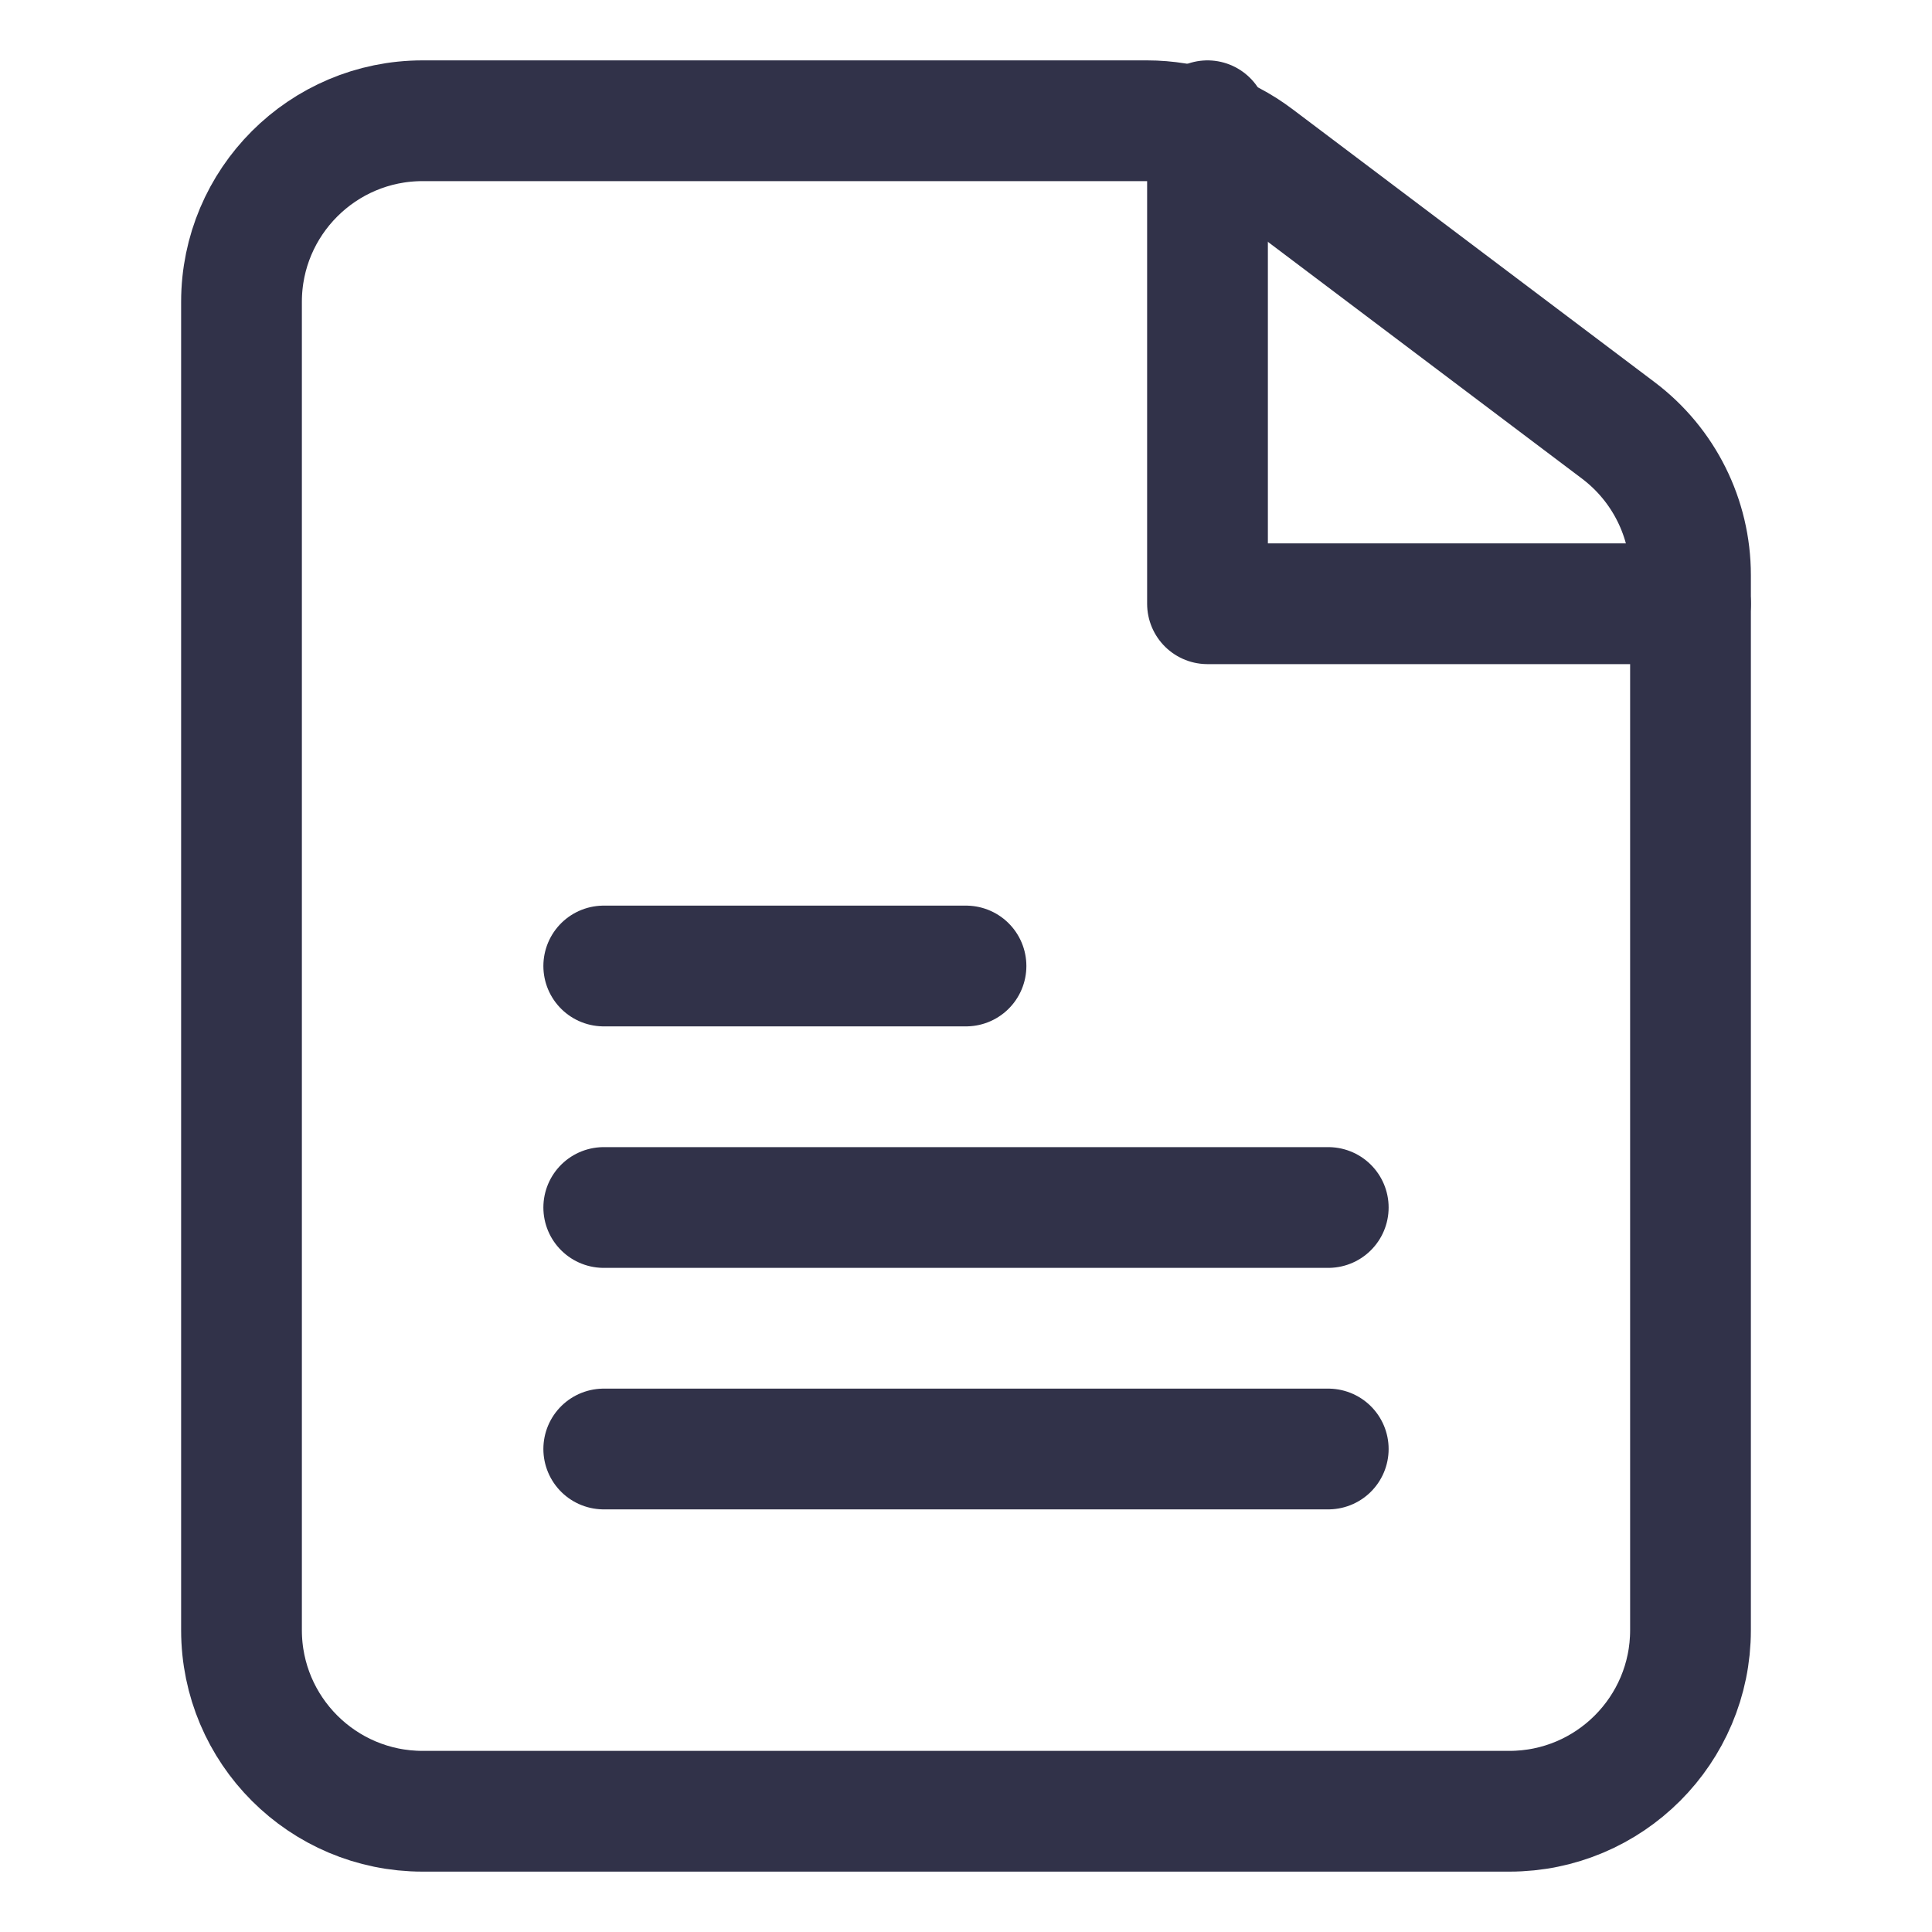
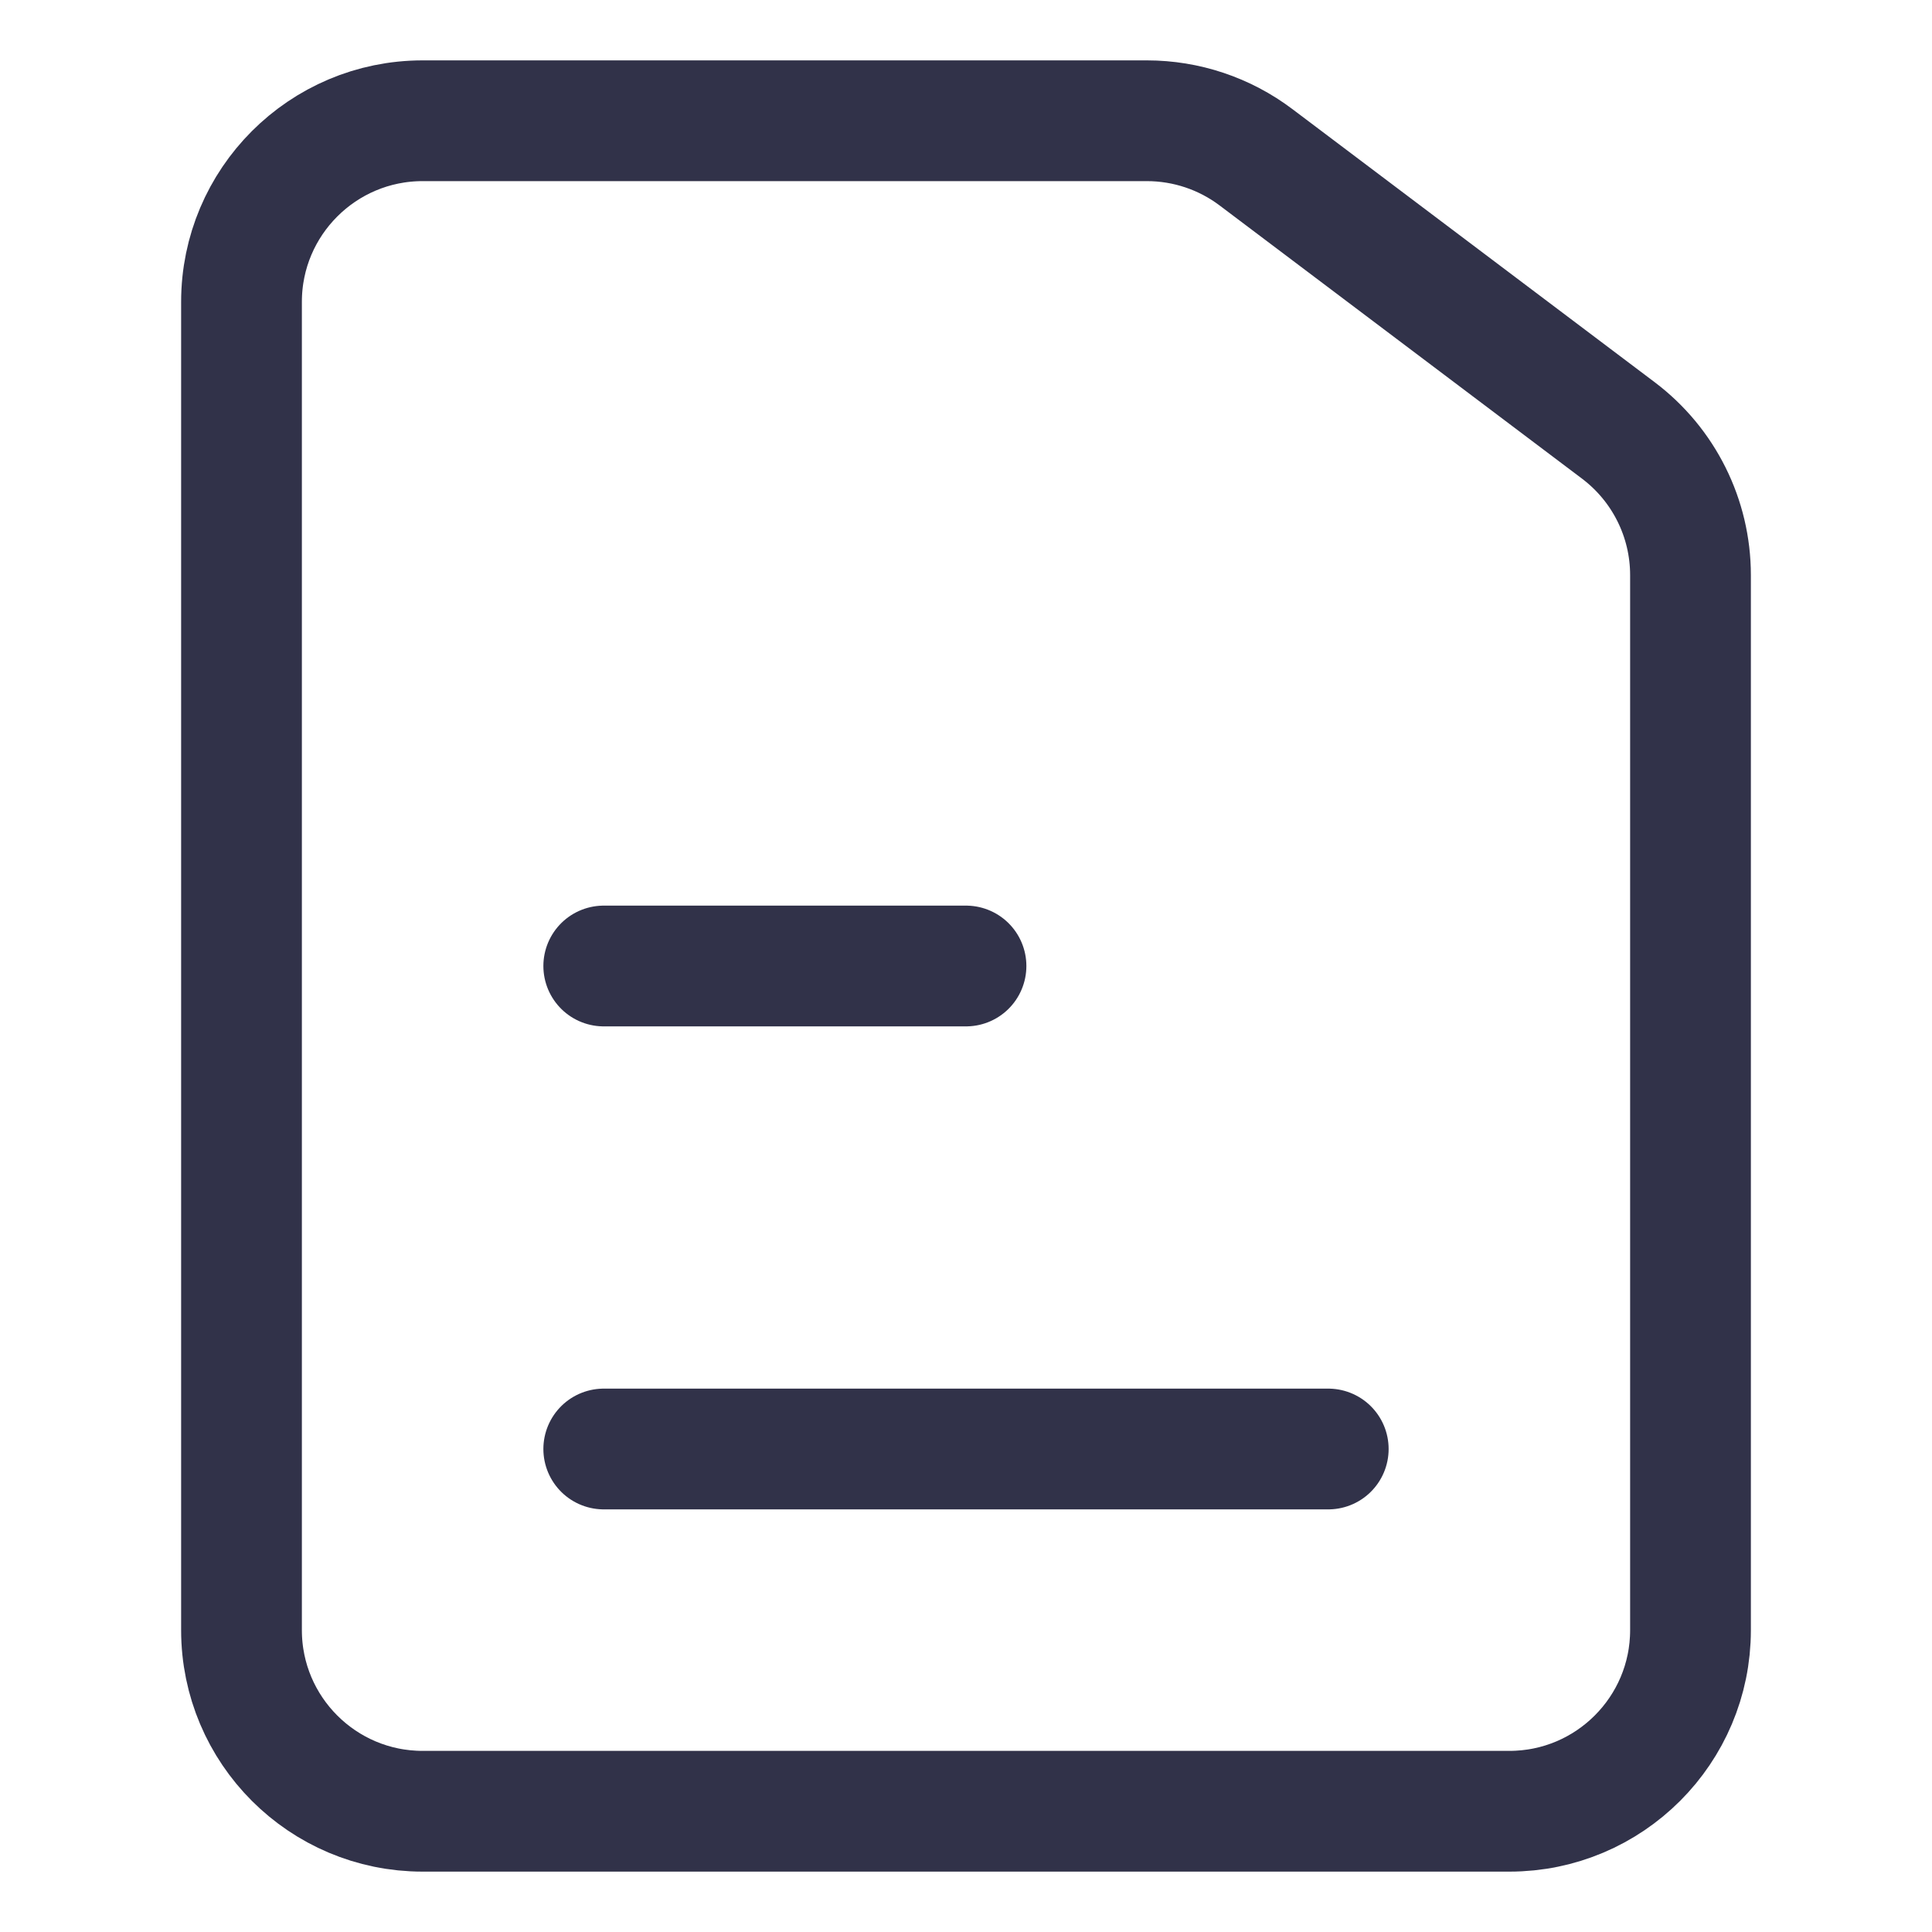
<svg xmlns="http://www.w3.org/2000/svg" width="16" height="16" viewBox="0 0 16 16" fill="none">
  <path d="M9.498 1H3.5C2.672 1 2 1.672 2 2.5V13.5C2 14.328 2.672 15 3.5 15H12.5C13.328 15 14 14.328 14 13.5V4.763C14 4.292 13.779 3.849 13.403 3.565L10.401 1.302C10.141 1.106 9.824 1 9.498 1Z" stroke="#313249" stroke-linecap="round" stroke-linejoin="round" />
  <path d="M5 8H8" stroke="#313249" stroke-linecap="round" stroke-linejoin="round" />
  <path d="M5 12H11" stroke="#313249" stroke-linecap="round" stroke-linejoin="round" />
-   <path d="M5 10H11" stroke="#313249" stroke-linecap="round" stroke-linejoin="round" />
-   <path d="M14 5H10V1" stroke="#313249" stroke-linecap="round" stroke-linejoin="round" />
</svg>